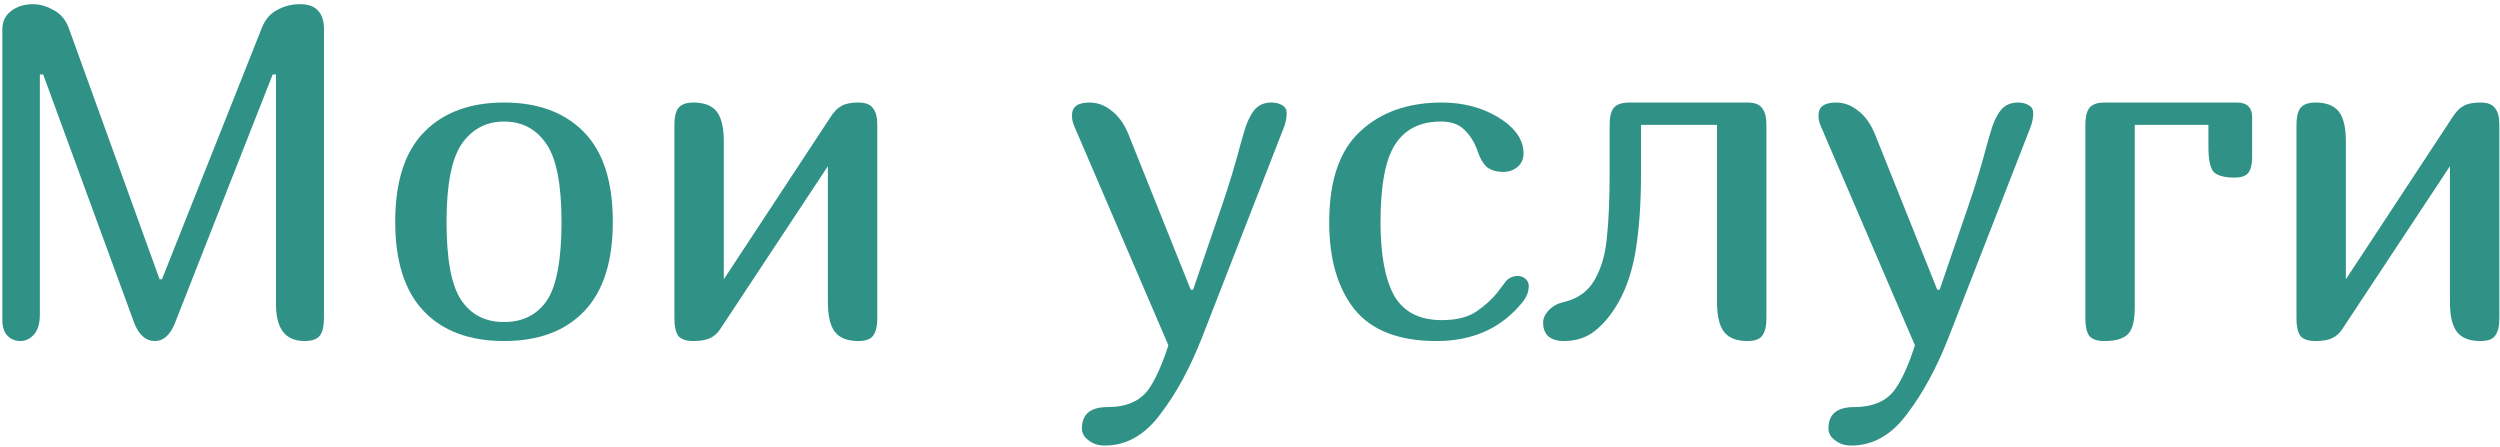
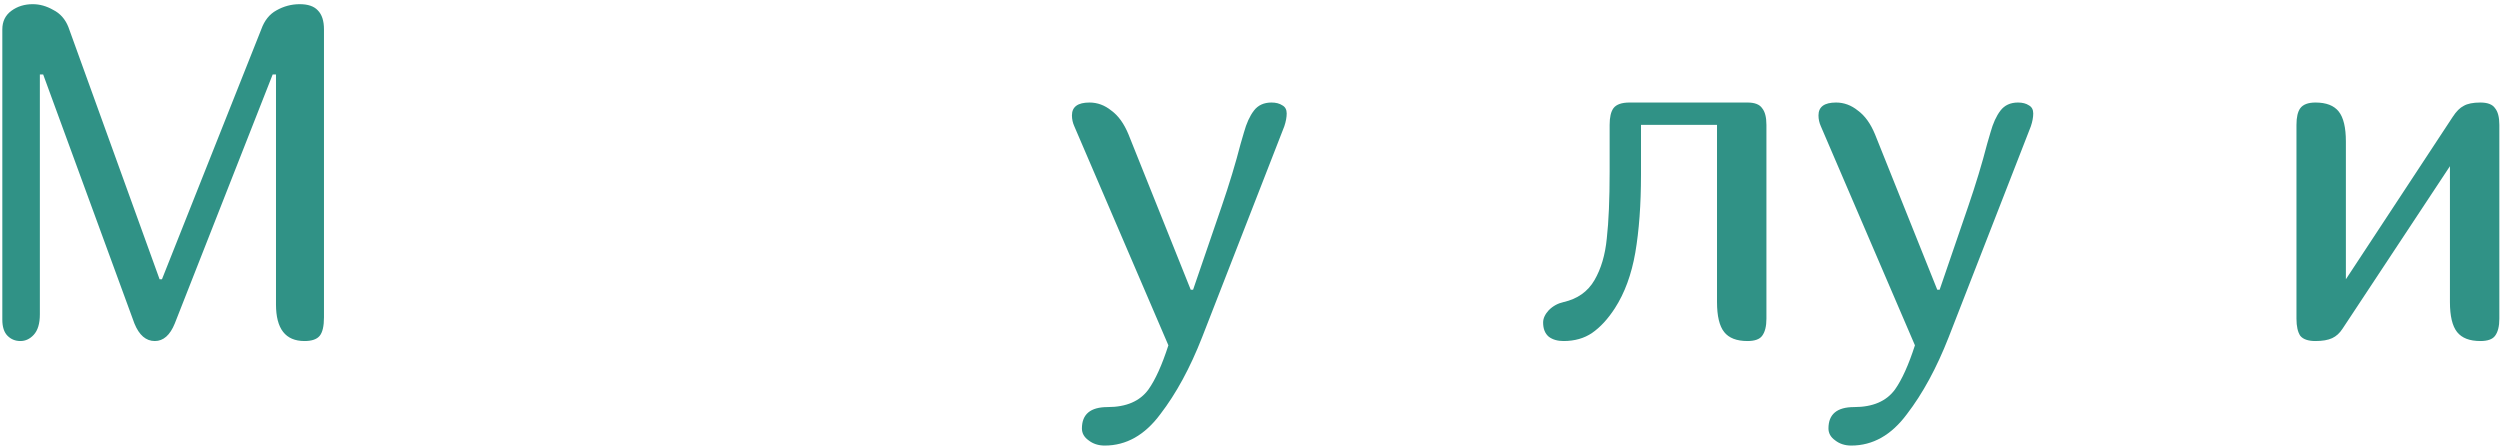
<svg xmlns="http://www.w3.org/2000/svg" width="442" height="79" viewBox="0 0 442 79" fill="none">
  <path d="M53.835 60.295C50.475 60.295 48.795 58.139 48.795 53.827V13.171H48.207L30.903 57.187C30.063 59.259 28.887 60.295 27.375 60.295C25.807 60.295 24.603 59.259 23.763 57.187L7.635 13.171H7.047V55.591C7.047 57.215 6.683 58.419 5.955 59.203C5.283 59.931 4.499 60.295 3.603 60.295C2.707 60.295 1.951 59.987 1.335 59.371C0.719 58.755 0.411 57.803 0.411 56.515V5.191C0.411 3.791 0.943 2.699 2.007 1.915C3.071 1.131 4.331 0.739 5.787 0.739C7.019 0.739 8.223 1.075 9.399 1.747C10.631 2.363 11.527 3.371 12.087 4.771L28.215 49.375H28.635L46.191 5.191C46.751 3.623 47.647 2.503 48.879 1.831C50.167 1.103 51.539 0.739 52.995 0.739C54.451 0.739 55.515 1.103 56.187 1.831C56.915 2.559 57.279 3.679 57.279 5.191V56.095C57.279 57.663 57.027 58.755 56.523 59.371C56.019 59.987 55.123 60.295 53.835 60.295Z" fill="#309286" />
-   <path d="M89.111 60.295C83.007 60.295 78.275 58.531 74.915 55.003C71.555 51.475 69.875 46.211 69.875 39.211C69.875 32.099 71.583 26.807 74.999 23.335C78.415 19.863 83.119 18.127 89.111 18.127C95.103 18.127 99.807 19.863 103.223 23.335C106.639 26.807 108.347 32.099 108.347 39.211C108.347 46.211 106.667 51.475 103.307 55.003C99.947 58.531 95.215 60.295 89.111 60.295ZM89.111 56.935C92.415 56.935 94.935 55.675 96.671 53.155C98.407 50.579 99.275 45.931 99.275 39.211C99.275 32.603 98.379 28.011 96.587 25.435C94.795 22.803 92.303 21.487 89.111 21.487C85.975 21.487 83.483 22.803 81.635 25.435C79.843 28.067 78.947 32.659 78.947 39.211C78.947 45.875 79.815 50.495 81.551 53.071C83.287 55.647 85.807 56.935 89.111 56.935Z" fill="#309286" />
-   <path d="M155.103 56.347C155.103 57.691 154.851 58.699 154.347 59.371C153.899 59.987 153.031 60.295 151.743 60.295C149.839 60.295 148.467 59.763 147.627 58.699C146.787 57.635 146.367 55.871 146.367 53.407V29.383L127.383 58.111C126.879 58.895 126.263 59.455 125.535 59.791C124.807 60.127 123.827 60.295 122.595 60.295C121.307 60.295 120.411 59.987 119.907 59.371C119.459 58.699 119.235 57.691 119.235 56.347V22.075C119.235 20.731 119.459 19.751 119.907 19.135C120.411 18.463 121.307 18.127 122.595 18.127C124.499 18.127 125.871 18.659 126.711 19.723C127.551 20.787 127.971 22.551 127.971 25.015V49.375L146.871 20.647C147.487 19.695 148.131 19.051 148.803 18.715C149.475 18.323 150.455 18.127 151.743 18.127C153.031 18.127 153.899 18.463 154.347 19.135C154.851 19.751 155.103 20.731 155.103 22.075V56.347Z" fill="#309286" />
  <path d="M212.535 59.623C210.407 65.055 207.943 69.591 205.143 73.231C202.399 76.927 199.123 78.775 195.315 78.775C194.195 78.775 193.243 78.467 192.459 77.851C191.675 77.291 191.283 76.591 191.283 75.751C191.283 73.231 192.795 71.971 195.819 71.971C199.123 71.971 201.531 70.935 203.043 68.863C204.275 67.127 205.451 64.523 206.571 61.051L189.939 22.327C189.659 21.711 189.519 21.067 189.519 20.395C189.519 18.883 190.555 18.127 192.627 18.127C194.027 18.127 195.315 18.603 196.491 19.555C197.723 20.451 198.731 21.851 199.515 23.755L210.519 51.223H210.939L215.979 36.523C217.323 32.603 218.443 28.907 219.339 25.435L219.927 23.419C220.375 21.795 220.963 20.507 221.691 19.555C222.419 18.603 223.455 18.127 224.799 18.127C225.583 18.127 226.227 18.295 226.731 18.631C227.235 18.911 227.487 19.387 227.487 20.059C227.487 20.731 227.347 21.487 227.067 22.327L212.535 59.623Z" fill="#309286" />
-   <path d="M266.252 49.711C266.812 49.095 267.512 48.787 268.352 48.787C268.856 48.787 269.304 48.955 269.696 49.291C270.088 49.627 270.284 50.047 270.284 50.551C270.284 51.559 269.92 52.511 269.192 53.407C265.496 57.999 260.428 60.295 253.988 60.295C247.324 60.295 242.48 58.419 239.456 54.667C236.488 50.915 235.004 45.791 235.004 39.295C235.004 31.959 236.824 26.611 240.464 23.251C244.104 19.835 248.92 18.127 254.912 18.127C258.608 18.127 261.884 18.967 264.74 20.647C267.82 22.495 269.36 24.651 269.36 27.115C269.36 28.123 268.996 28.935 268.268 29.551C267.54 30.111 266.728 30.391 265.832 30.391C264.6 30.391 263.62 30.111 262.892 29.551C262.22 28.935 261.688 28.039 261.296 26.863C260.736 25.239 259.952 23.951 258.944 22.999C257.992 21.991 256.592 21.487 254.744 21.487C251.104 21.487 248.416 22.831 246.68 25.519C244.944 28.151 244.076 32.743 244.076 39.295C244.076 45.063 244.888 49.403 246.512 52.315C248.192 55.171 250.992 56.599 254.912 56.599C257.544 56.599 259.616 56.067 261.128 55.003C262.64 53.939 263.816 52.875 264.656 51.811C265.496 50.691 266.028 49.991 266.252 49.711Z" fill="#309286" />
  <path d="M312.304 56.347C312.304 57.691 312.052 58.699 311.548 59.371C311.1 59.987 310.232 60.295 308.944 60.295C307.04 60.295 305.668 59.763 304.828 58.699C303.988 57.635 303.568 55.871 303.568 53.407V22.075H290.128V30.895C290.128 36.159 289.792 40.751 289.12 44.671C288.448 48.535 287.244 51.811 285.508 54.499C284.276 56.403 282.932 57.859 281.476 58.867C280.076 59.819 278.396 60.295 276.436 60.295C275.372 60.295 274.504 60.043 273.832 59.539C273.16 58.979 272.824 58.139 272.824 57.019C272.824 56.291 273.16 55.563 273.832 54.835C274.56 54.107 275.428 53.631 276.436 53.407C278.9 52.847 280.72 51.559 281.896 49.543C283.072 47.527 283.8 45.063 284.08 42.151C284.416 39.183 284.584 35.263 284.584 30.391V22.075C284.584 20.731 284.808 19.751 285.256 19.135C285.76 18.463 286.712 18.127 288.112 18.127H308.944C310.232 18.127 311.1 18.463 311.548 19.135C312.052 19.751 312.304 20.731 312.304 22.075V56.347Z" fill="#309286" />
  <path d="M344.524 59.623C342.396 65.055 339.932 69.591 337.132 73.231C334.388 76.927 331.112 78.775 327.304 78.775C326.184 78.775 325.232 78.467 324.448 77.851C323.664 77.291 323.272 76.591 323.272 75.751C323.272 73.231 324.784 71.971 327.808 71.971C331.112 71.971 333.52 70.935 335.032 68.863C336.264 67.127 337.44 64.523 338.56 61.051L321.928 22.327C321.648 21.711 321.508 21.067 321.508 20.395C321.508 18.883 322.544 18.127 324.616 18.127C326.016 18.127 327.304 18.603 328.48 19.555C329.712 20.451 330.72 21.851 331.504 23.755L342.508 51.223H342.928L347.968 36.523C349.312 32.603 350.432 28.907 351.328 25.435L351.916 23.419C352.364 21.795 352.952 20.507 353.68 19.555C354.408 18.603 355.444 18.127 356.788 18.127C357.572 18.127 358.216 18.295 358.72 18.631C359.224 18.911 359.476 19.387 359.476 20.059C359.476 20.731 359.336 21.487 359.056 22.327L344.524 59.623Z" fill="#309286" />
-   <path d="M368.692 22.075C368.692 20.731 368.916 19.751 369.364 19.135C369.868 18.463 370.764 18.127 372.052 18.127H395.488C397.28 18.127 398.176 18.995 398.176 20.731V27.871C398.176 29.047 397.952 29.943 397.504 30.559C397.056 31.119 396.244 31.399 395.068 31.399C393.276 31.399 392.044 31.063 391.372 30.391C390.756 29.663 390.448 28.207 390.448 26.023V22.075H377.428V54.331C377.428 56.739 377.008 58.335 376.168 59.119C375.384 59.903 374.012 60.295 372.052 60.295C370.764 60.295 369.868 59.987 369.364 59.371C368.916 58.699 368.692 57.691 368.692 56.347V22.075Z" fill="#309286" />
  <path d="M441.884 56.347C441.884 57.691 441.632 58.699 441.128 59.371C440.68 59.987 439.812 60.295 438.524 60.295C436.62 60.295 435.248 59.763 434.408 58.699C433.568 57.635 433.148 55.871 433.148 53.407V29.383L414.164 58.111C413.66 58.895 413.044 59.455 412.316 59.791C411.588 60.127 410.608 60.295 409.376 60.295C408.088 60.295 407.192 59.987 406.688 59.371C406.24 58.699 406.016 57.691 406.016 56.347V22.075C406.016 20.731 406.24 19.751 406.688 19.135C407.192 18.463 408.088 18.127 409.376 18.127C411.28 18.127 412.652 18.659 413.492 19.723C414.332 20.787 414.752 22.551 414.752 25.015V49.375L433.652 20.647C434.268 19.695 434.912 19.051 435.584 18.715C436.256 18.323 437.236 18.127 438.524 18.127C439.812 18.127 440.68 18.463 441.128 19.135C441.632 19.751 441.884 20.731 441.884 22.075V56.347Z" fill="#309286" />
</svg>